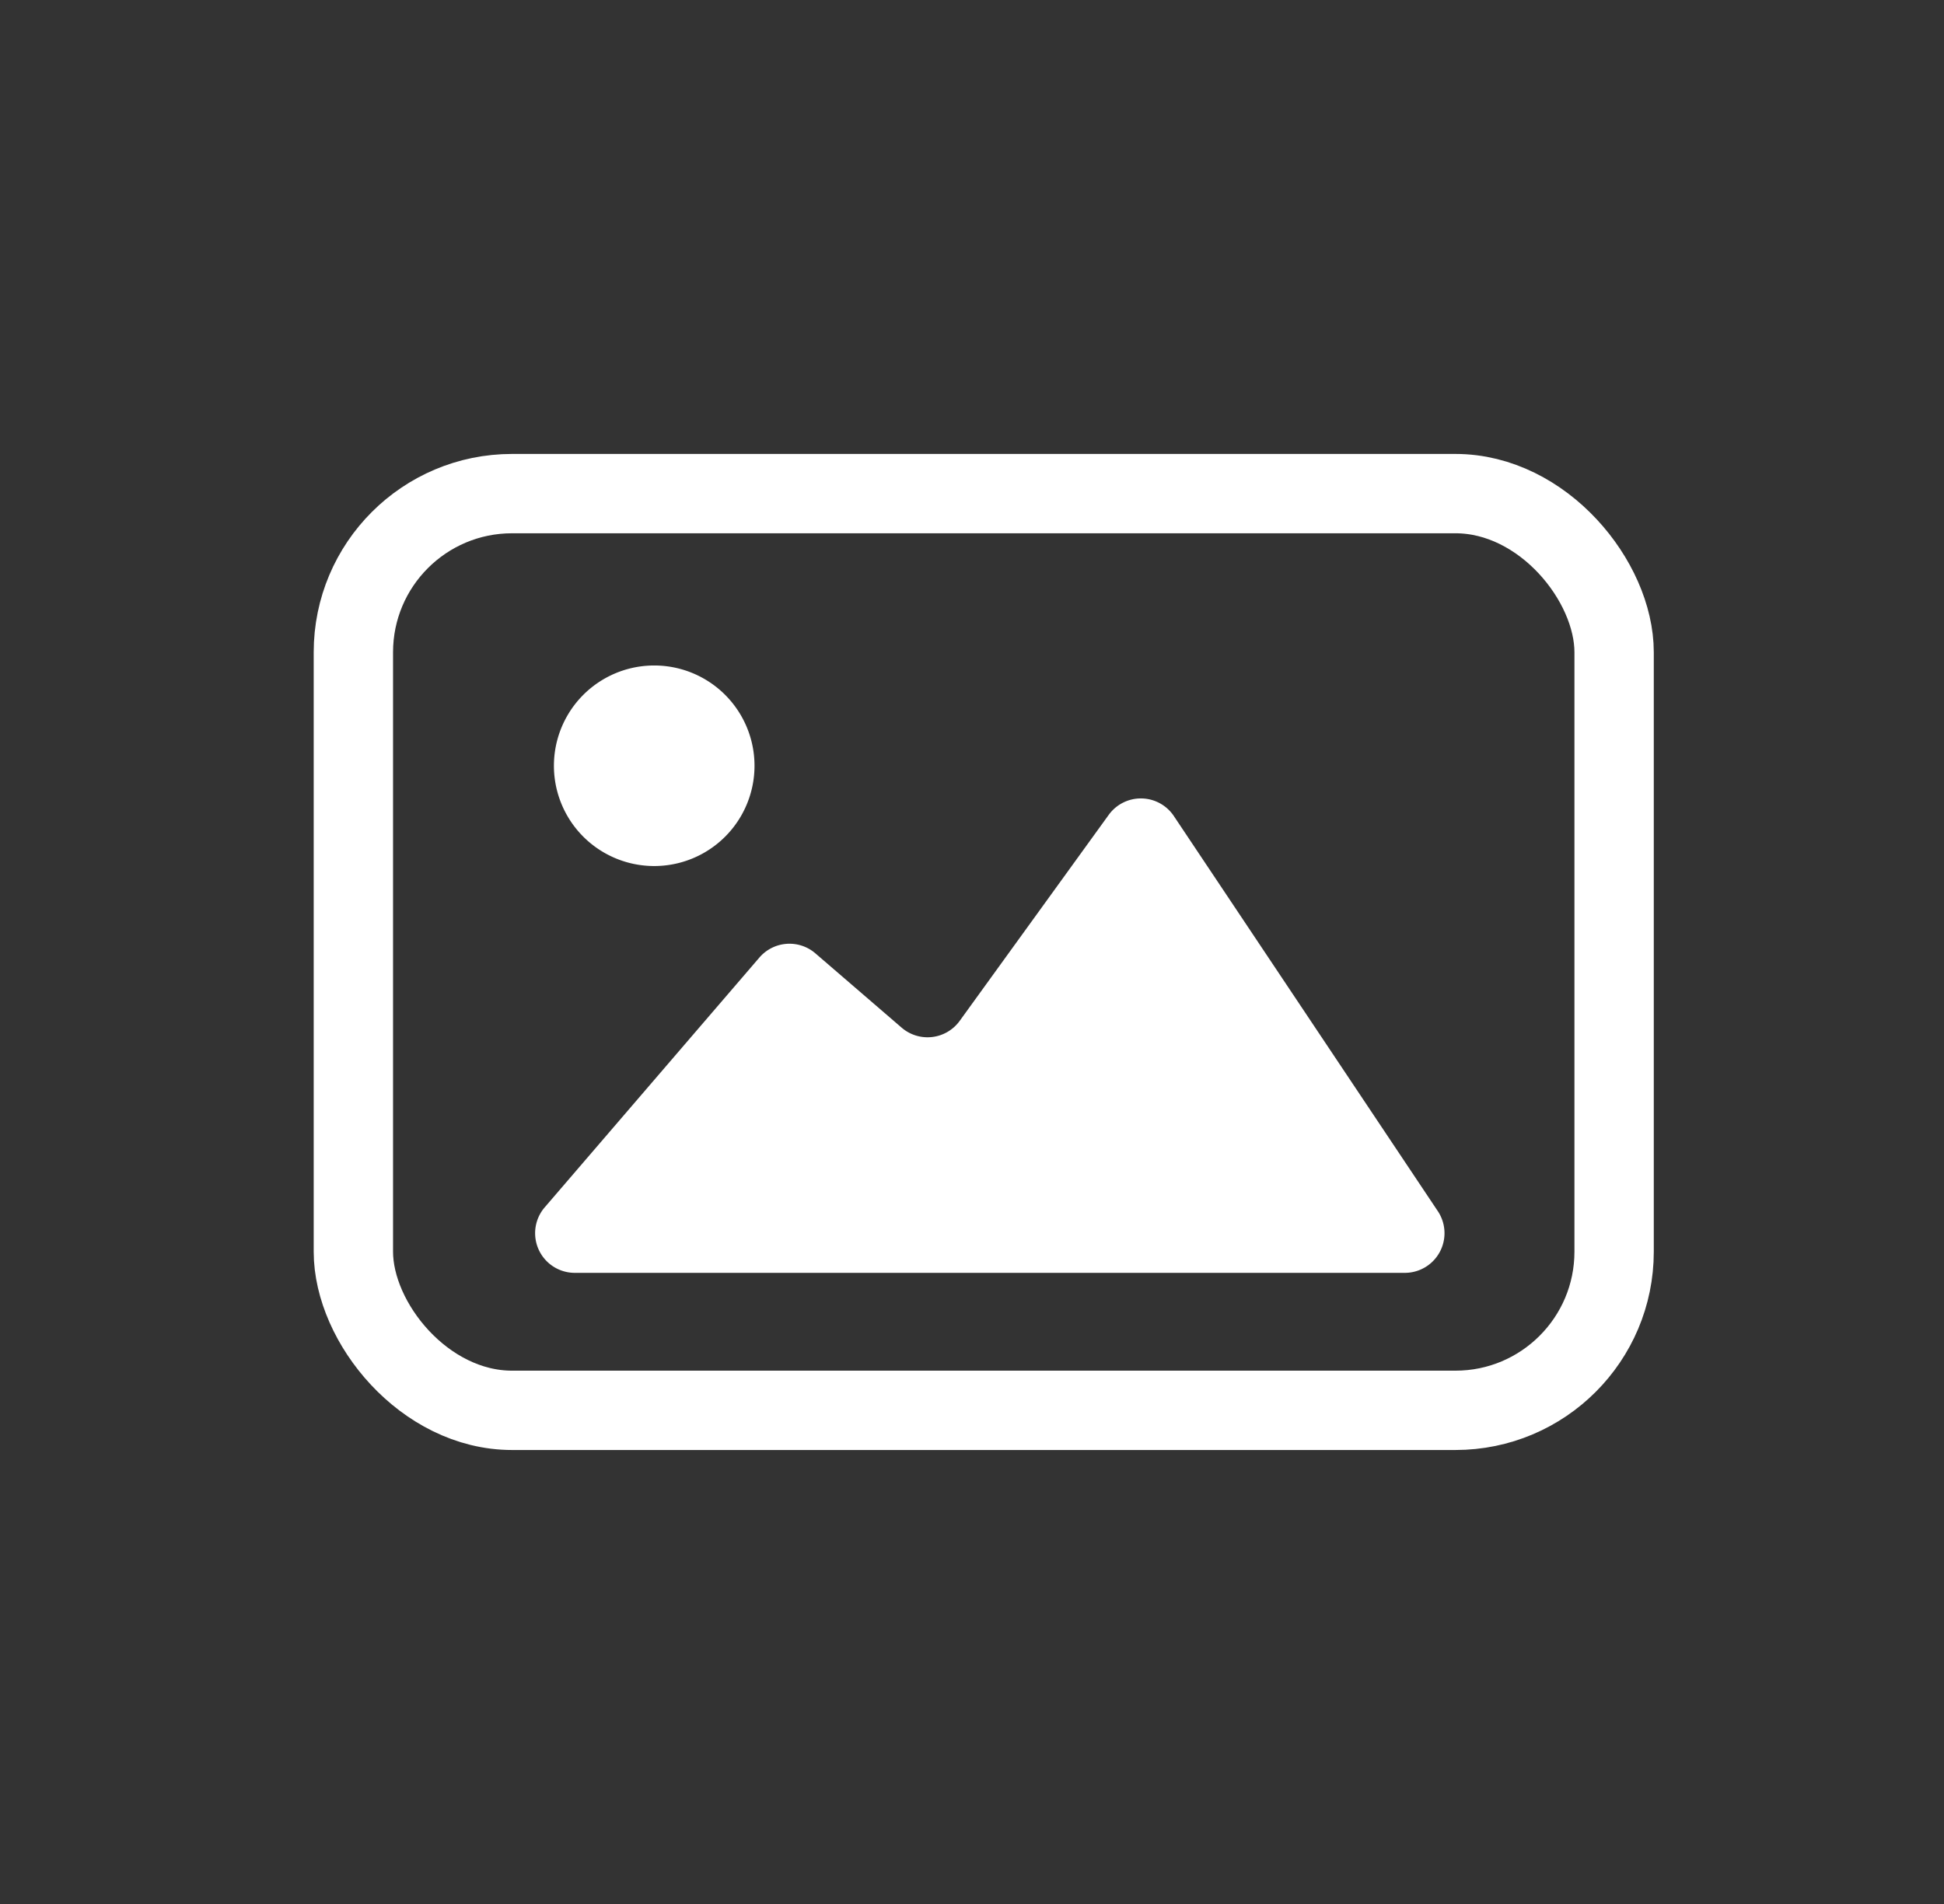
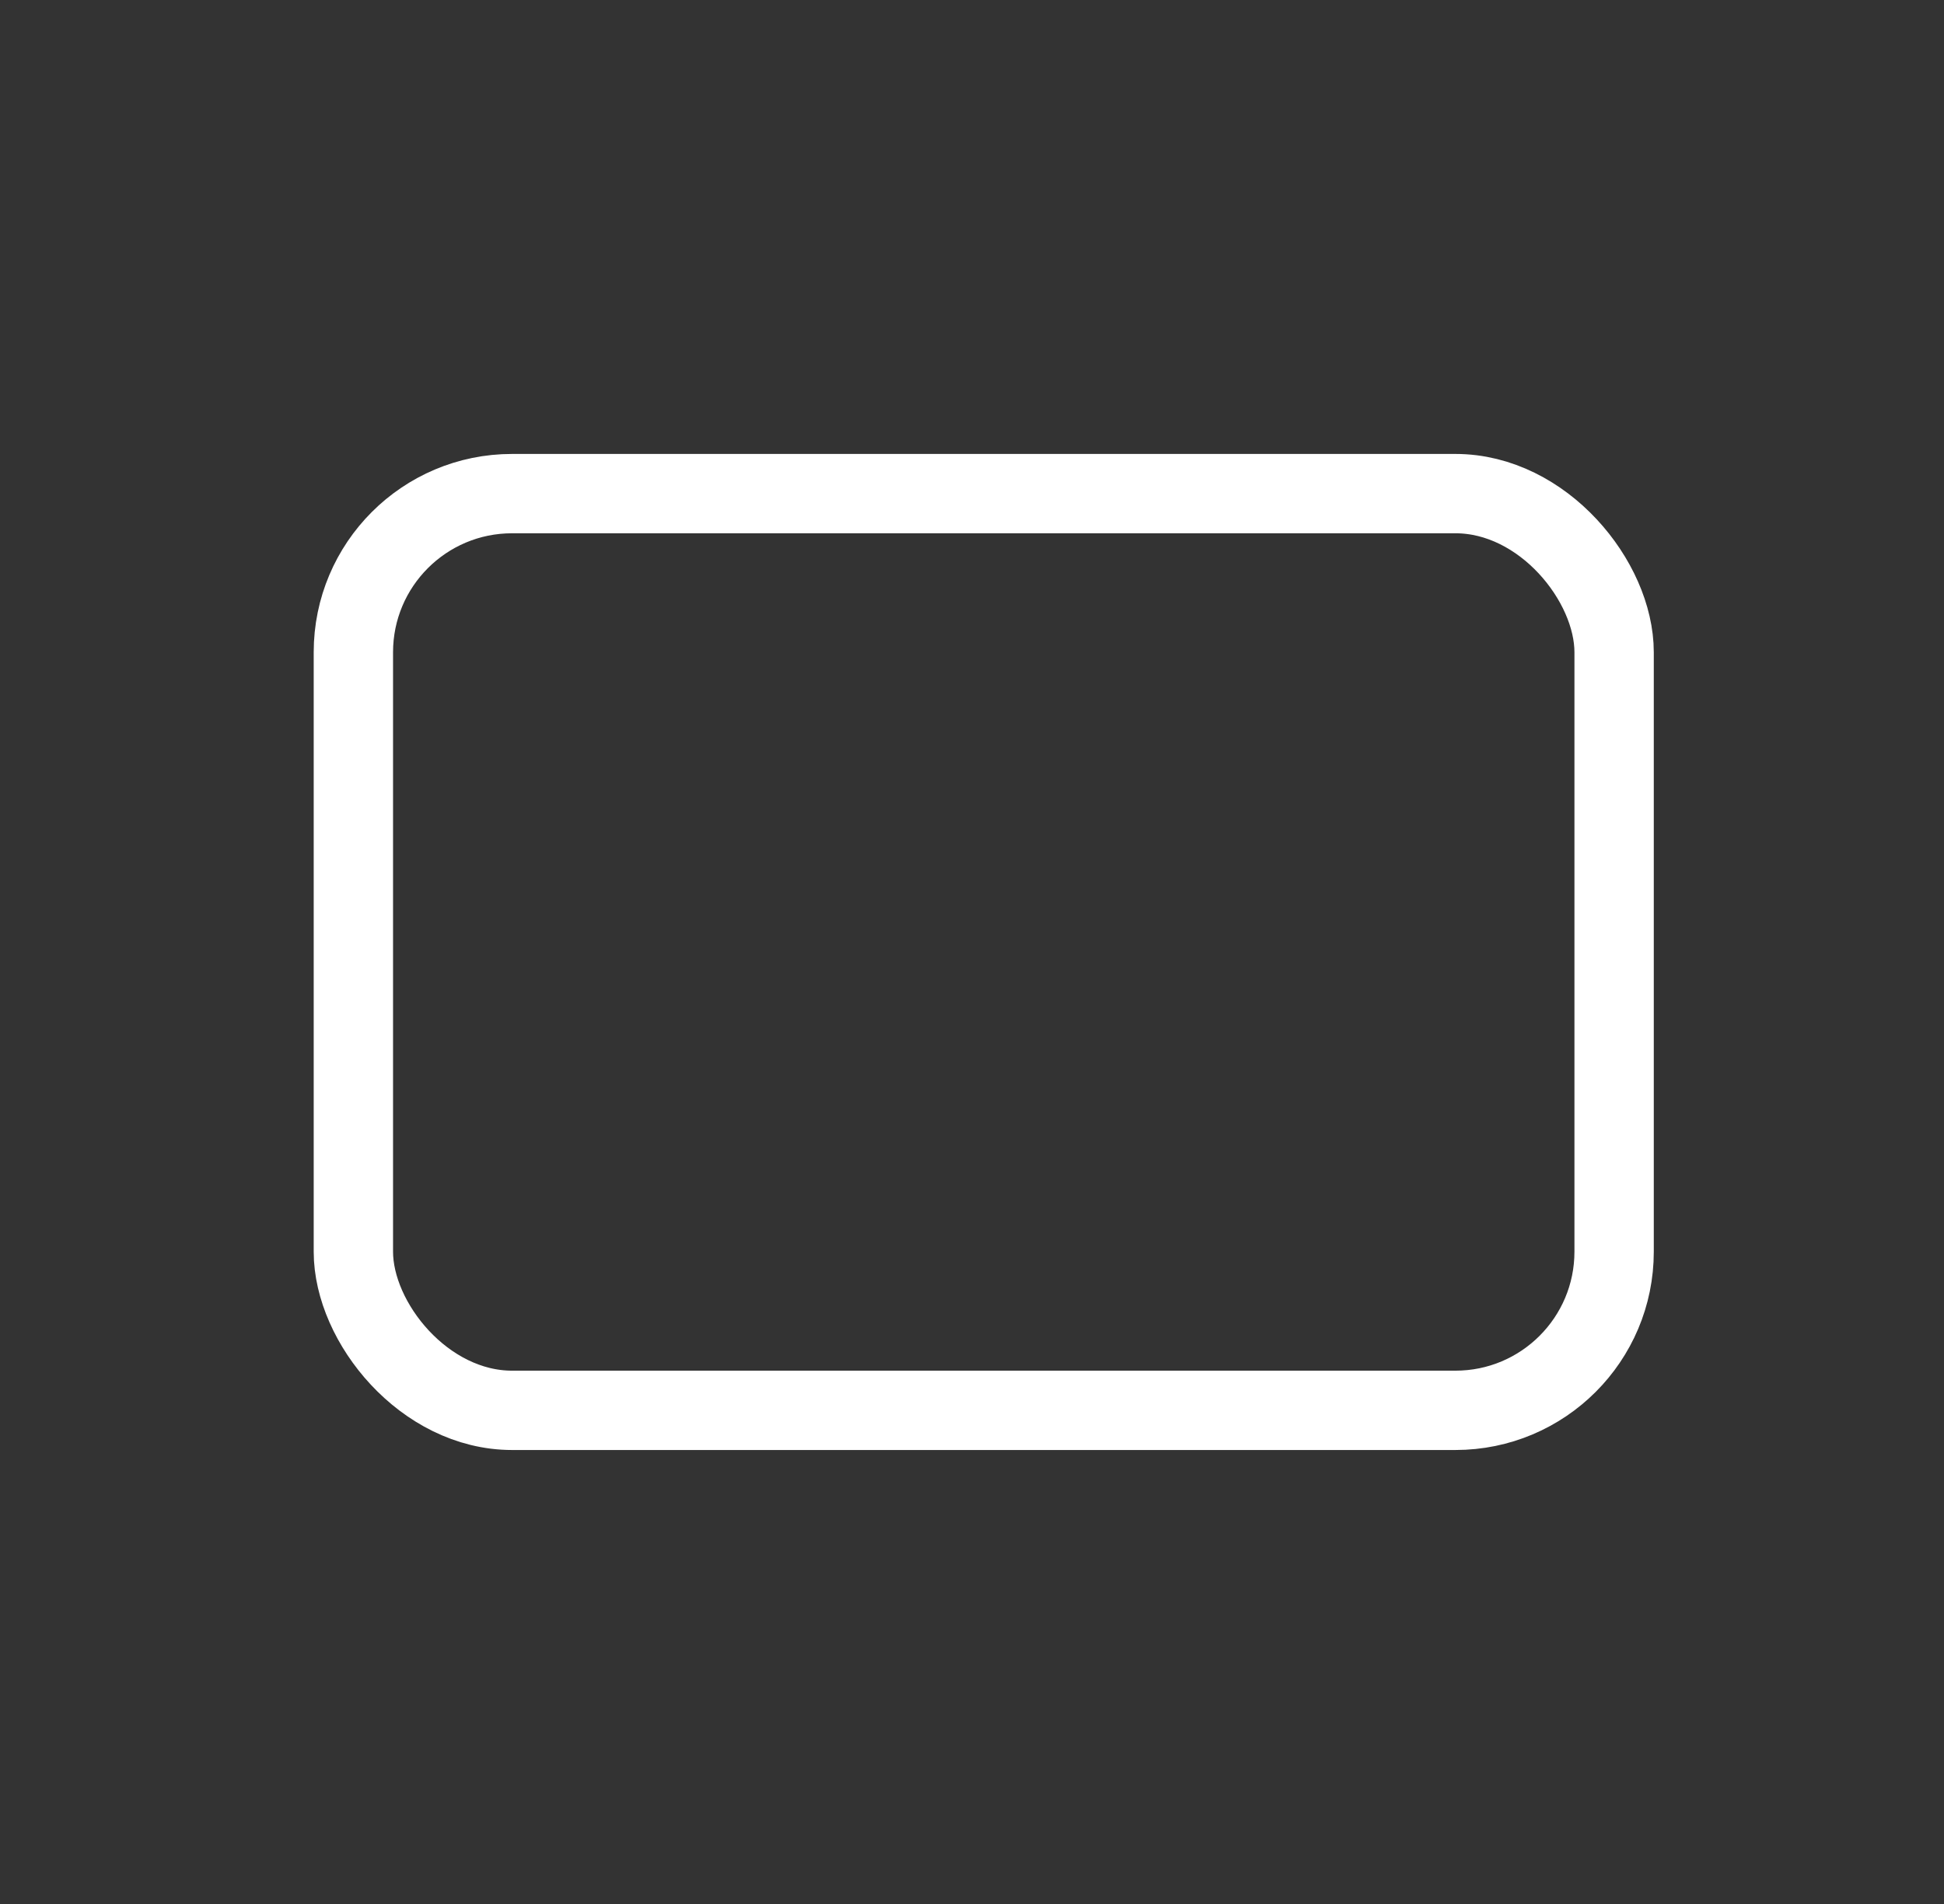
<svg xmlns="http://www.w3.org/2000/svg" width="49" height="48" viewBox="0 0 49 48" fill="none">
  <rect x="0" y="0" width="49" height="48" fill="#333333" stroke="none" />
-   <path d="M35.41 32.089H14.49a1 1 0 0 1-.76-1.652l5.411-6.297a1 1 0 0 1 1.411-.106l2.175 1.874a1 1 0 0 0 1.463-.172l3.756-5.193a1 1 0 0 1 1.642.03l6.653 9.96a1 1 0 0 1-.832 1.556ZM19.018 19.305a2.528 2.528 0 1 1-5.056 0 2.528 2.528 0 0 1 5.056 0Z" fill="#fff" />
  <rect x="8.907" y="12.444" width="31.778" height="23.111" rx="4" stroke="#fff" stroke-width="2" />
</svg>